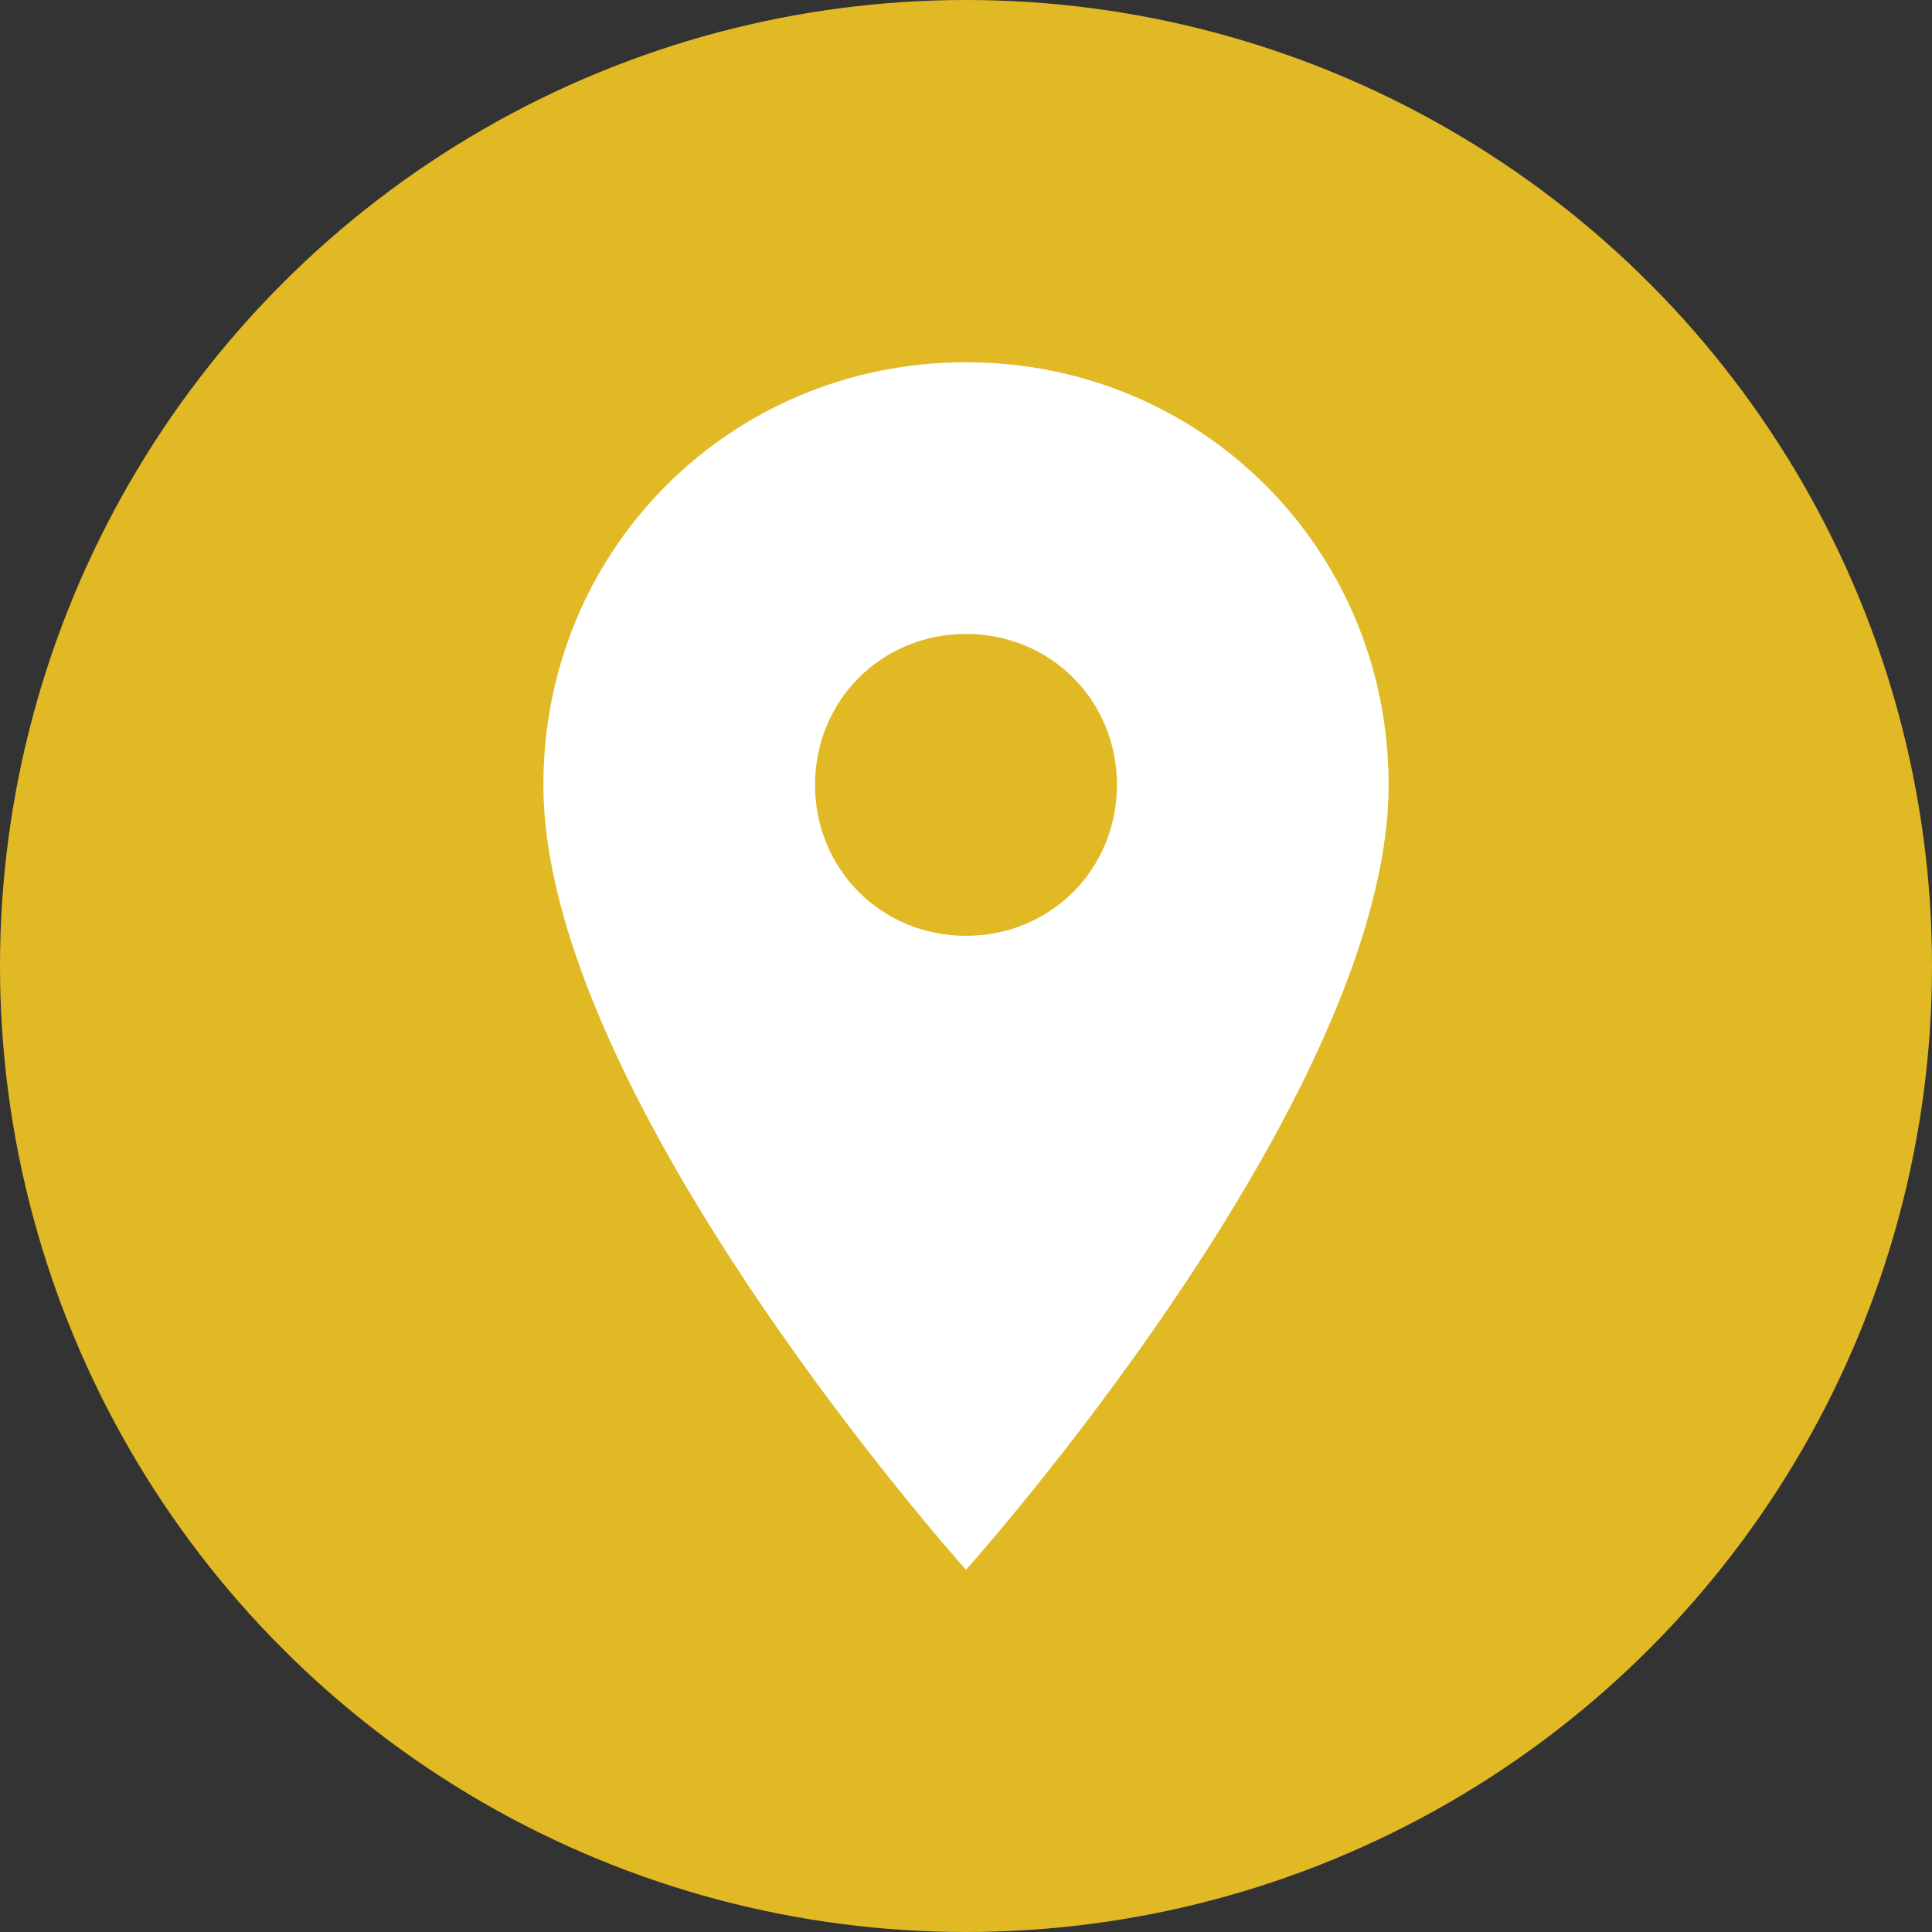
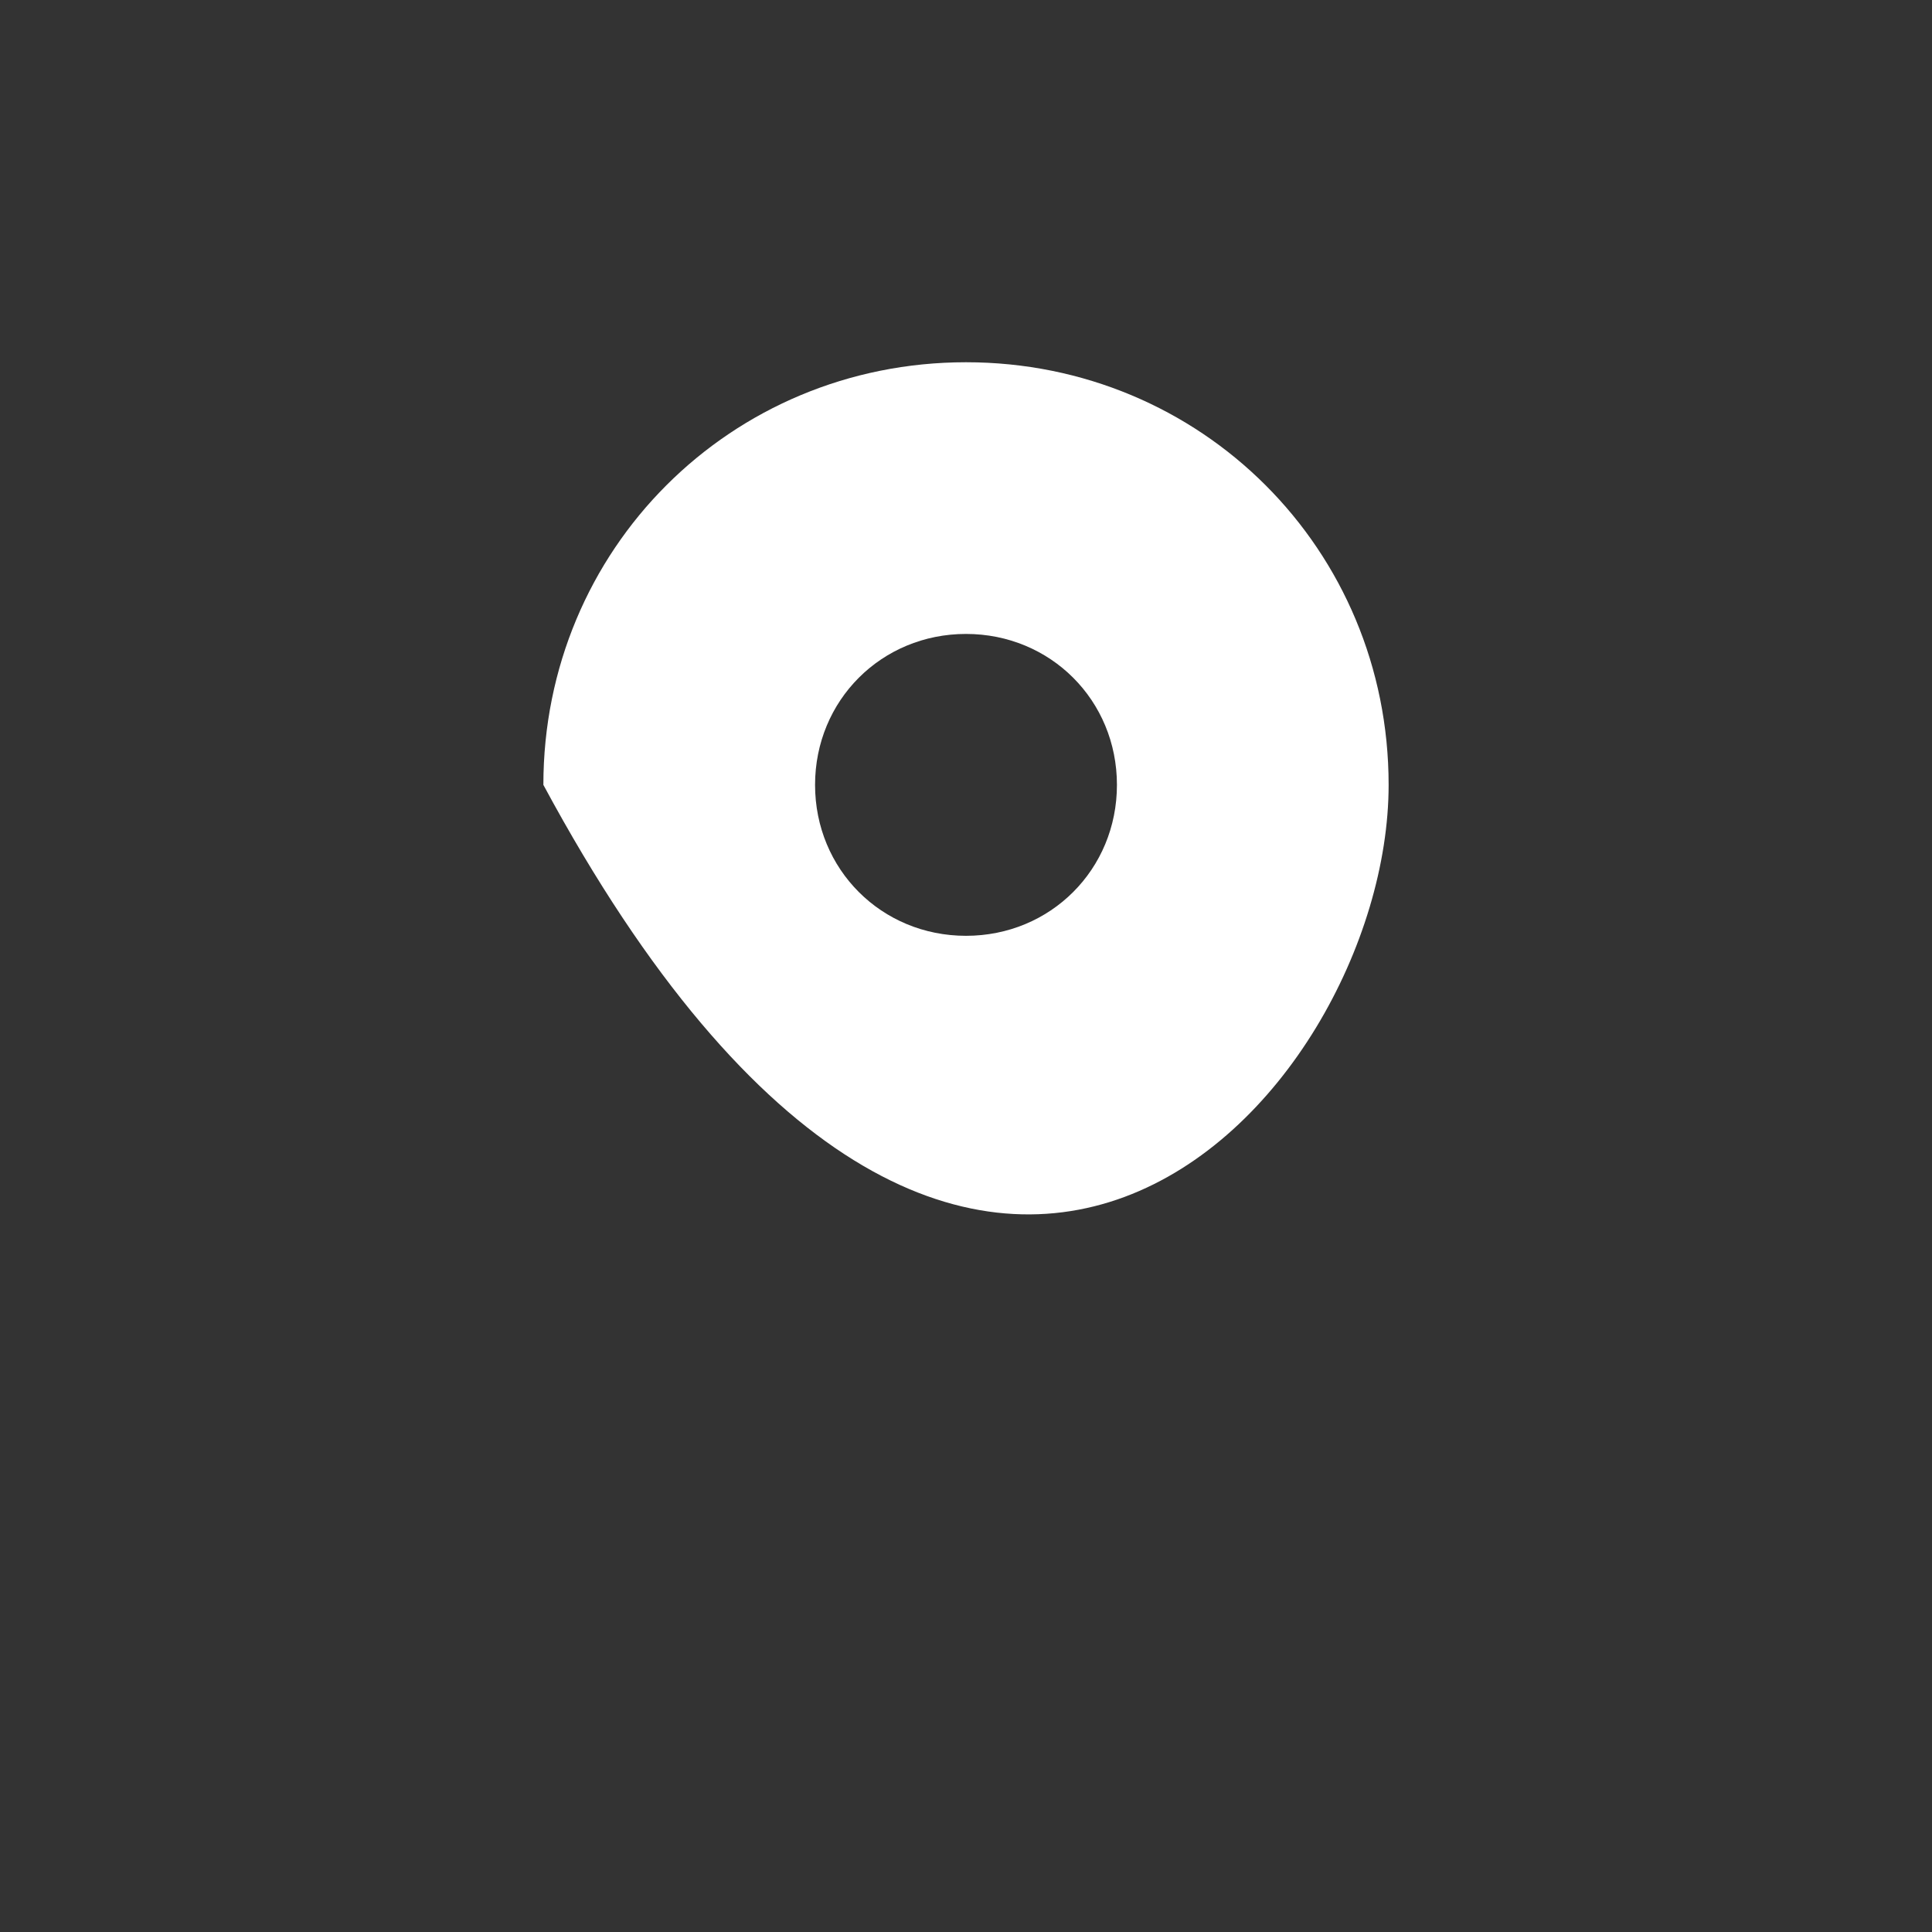
<svg xmlns="http://www.w3.org/2000/svg" width="24" height="24" viewBox="0 0 24 24" fill="none">
  <rect x="0" y="0" width="24" height="24" fill="#333333" stroke="none" />
-   <circle cx="12" cy="12" r="12" fill="#E1B925" />
-   <path d="M12 4.5C9.075 4.5 6.75 6.825 6.75 9.75C6.75 13.65 12 19.5 12 19.5C12 19.5 17.25 13.65 17.25 9.75C17.25 6.825 14.925 4.5 12 4.5ZM12 11.625C10.95 11.625 10.125 10.8 10.125 9.75C10.125 8.7 10.95 7.875 12 7.875C13.05 7.875 13.875 8.7 13.875 9.75C13.875 10.8 13.05 11.625 12 11.625Z" fill="white" />
+   <path d="M12 4.5C9.075 4.5 6.75 6.825 6.75 9.75C12 19.5 17.25 13.65 17.25 9.75C17.25 6.825 14.925 4.5 12 4.5ZM12 11.625C10.95 11.625 10.125 10.8 10.125 9.75C10.125 8.7 10.95 7.875 12 7.875C13.05 7.875 13.875 8.7 13.875 9.75C13.875 10.8 13.05 11.625 12 11.625Z" fill="white" />
</svg>